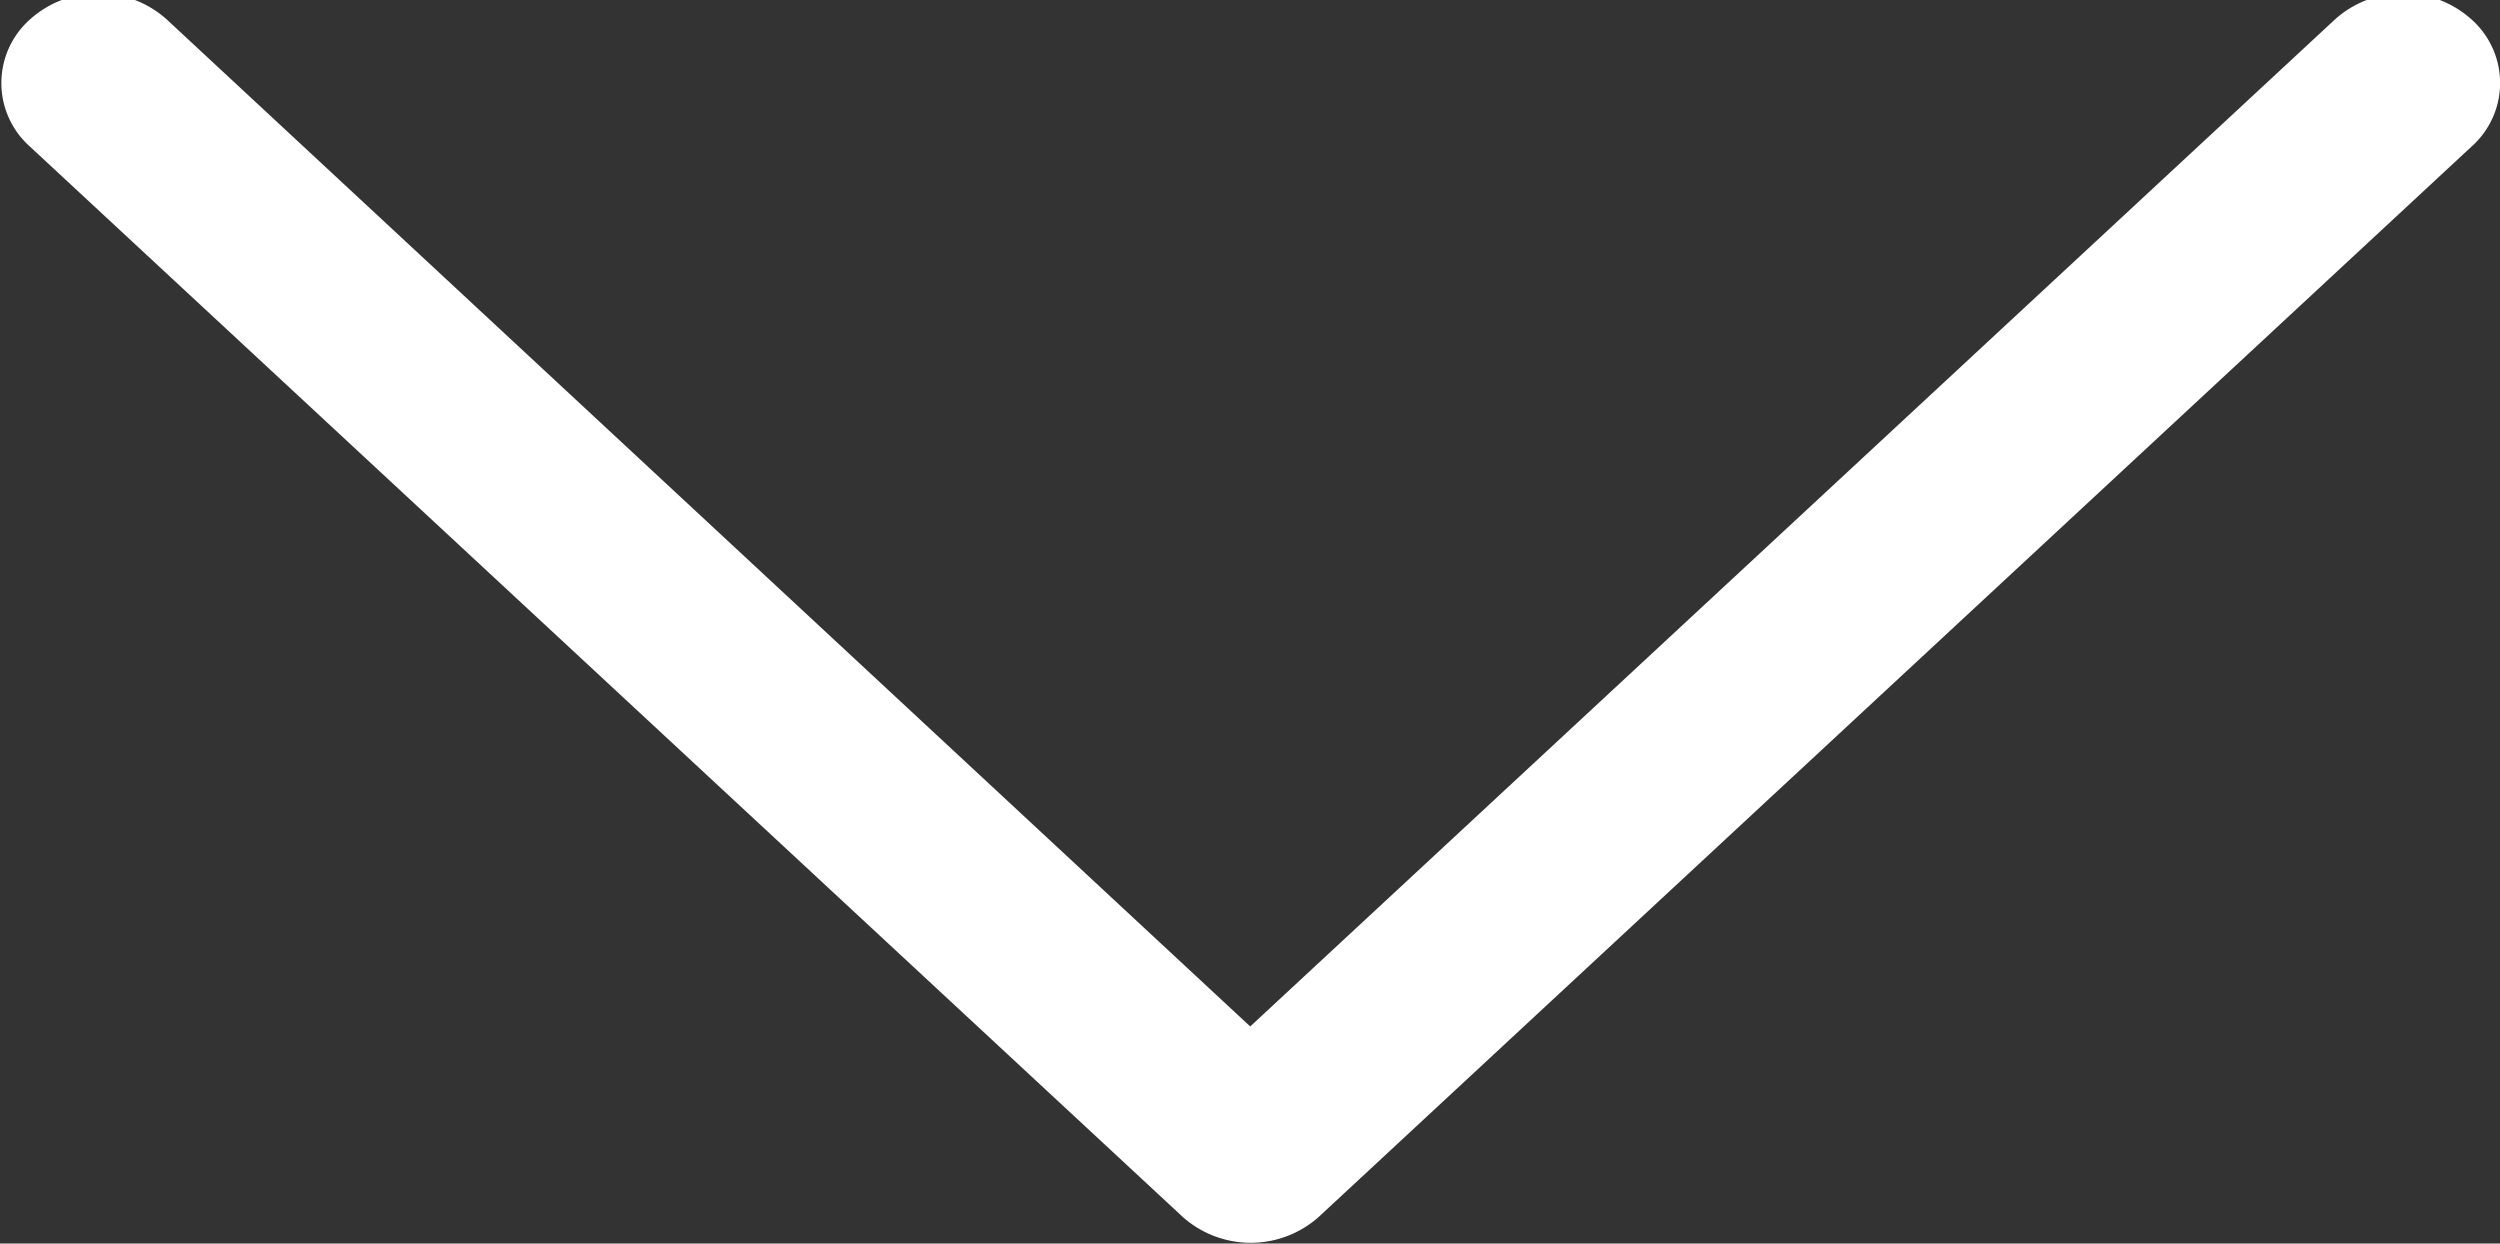
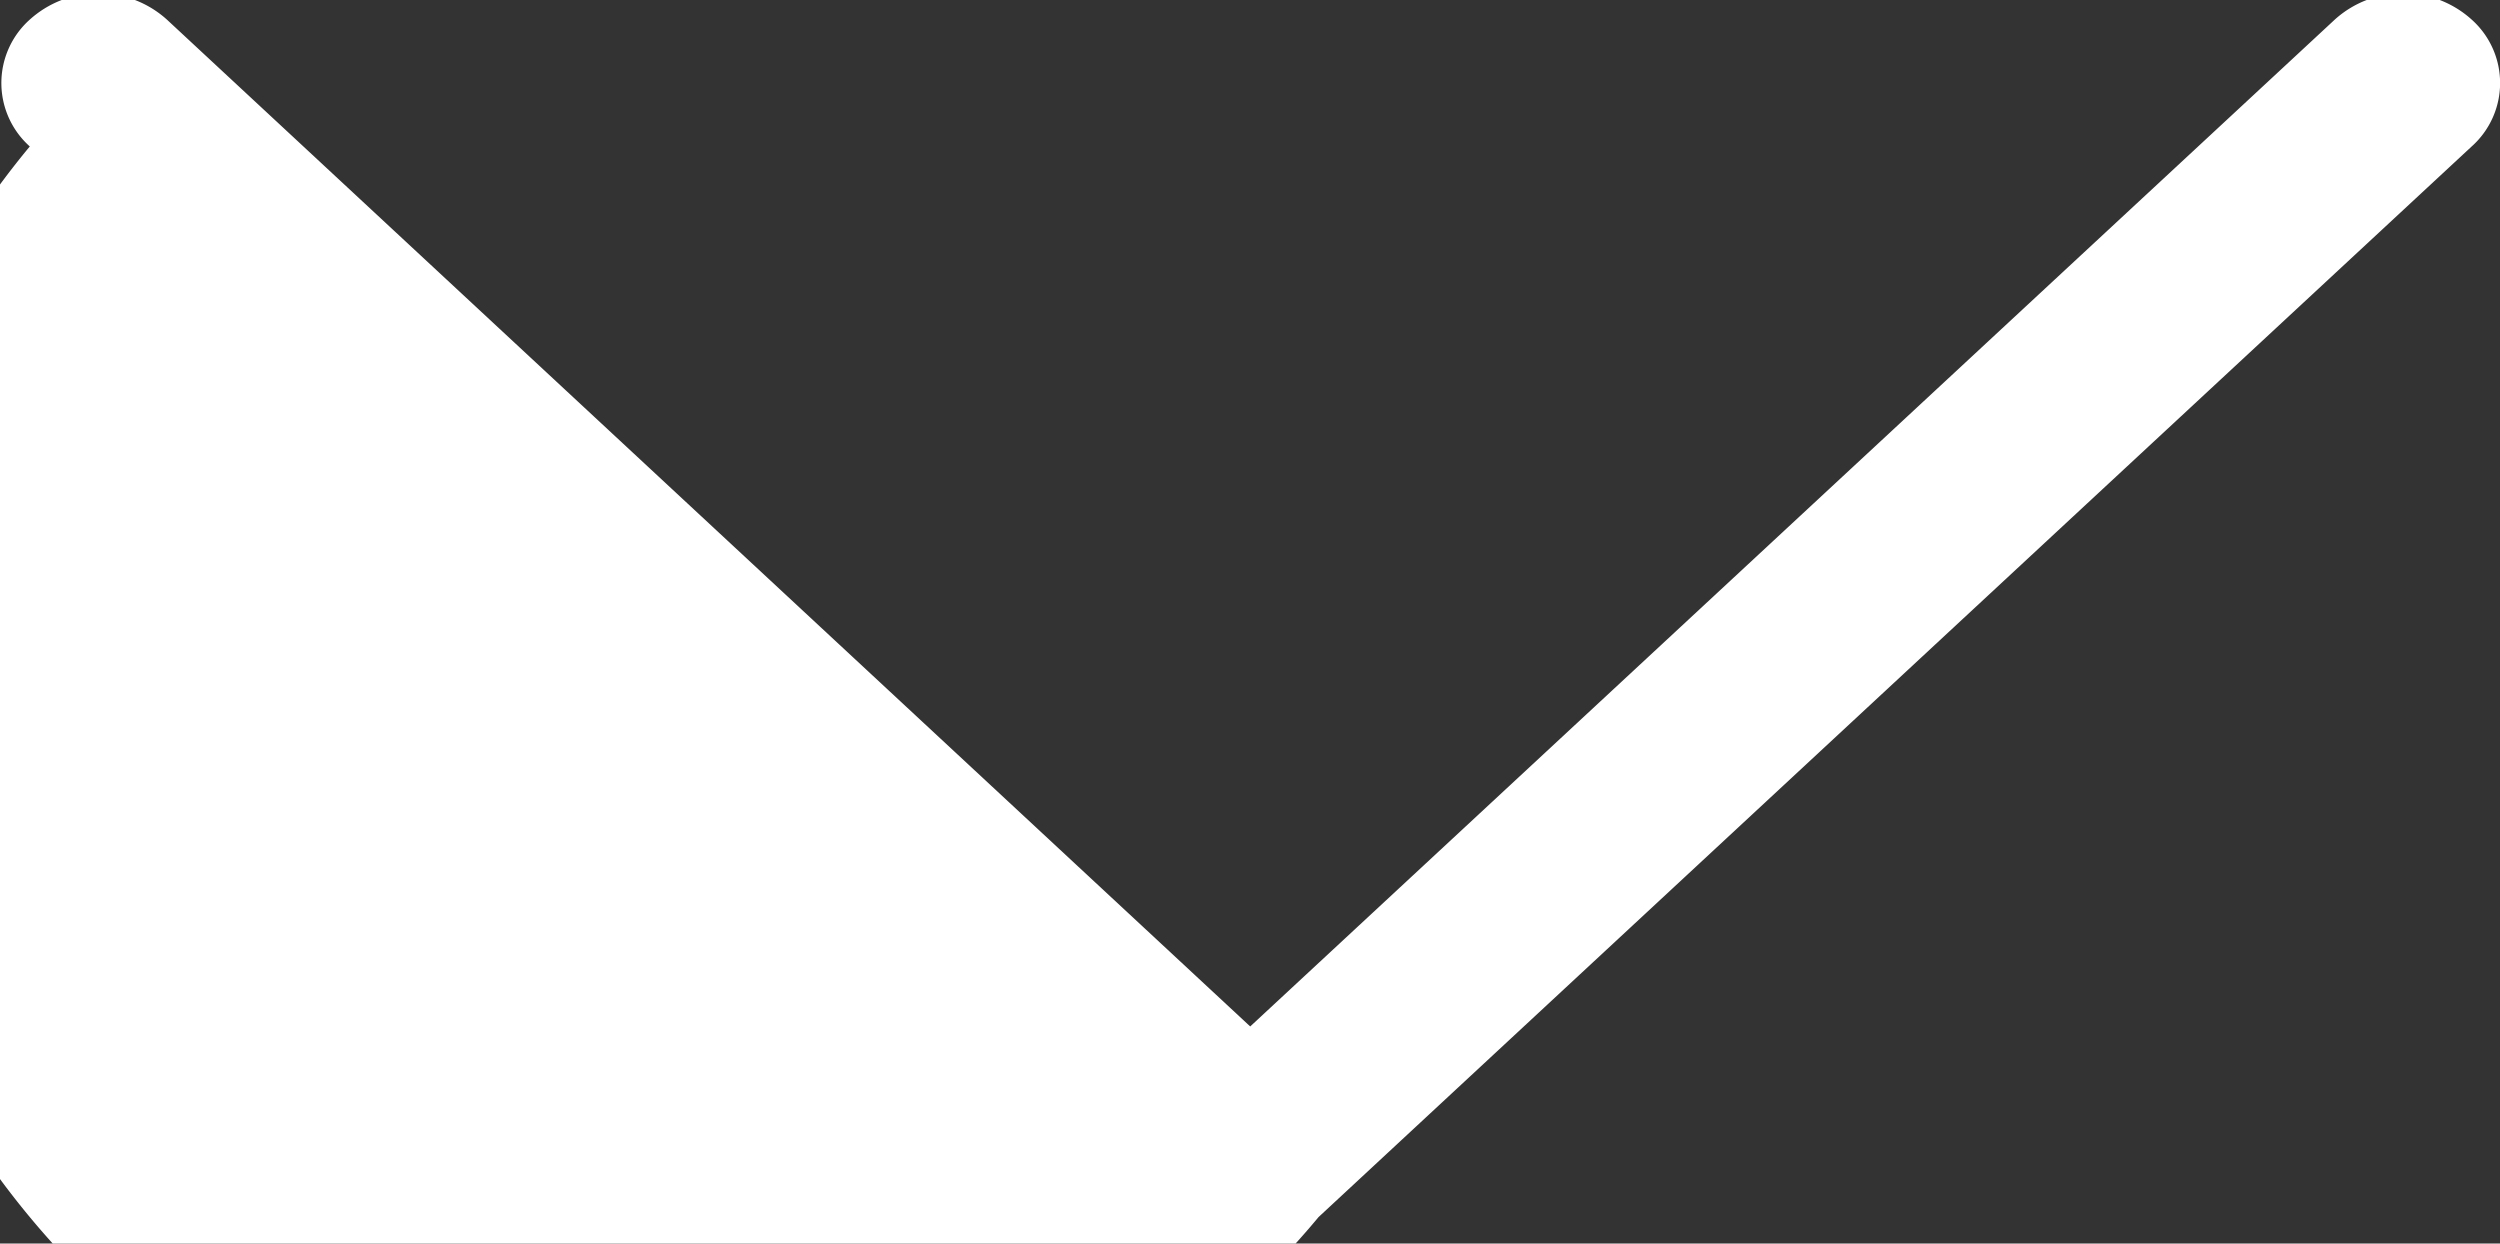
<svg xmlns="http://www.w3.org/2000/svg" width="12" height="5.969" viewBox="0 0 12 5.969">
  <rect x="0" y="0" width="12" height="5.969" fill="#333333" stroke="none" />
  <defs>
    <style> .cls-1 { fill: #fff; fill-rule: evenodd; } </style>
  </defs>
-   <path id="arr" class="cls-1" d="M774.36,52.873l5.535-5.139a0.408,0.408,0,0,0,0-.609,0.49,0.49,0,0,0-.657,0l-5.206,4.833-5.2-4.833a0.491,0.491,0,0,0-.658,0,0.408,0.408,0,0,0,0,.609l5.535,5.139A0.491,0.491,0,0,0,774.36,52.873Z" transform="translate(-768.031 -47.031)" />
+   <path id="arr" class="cls-1" d="M774.36,52.873l5.535-5.139a0.408,0.408,0,0,0,0-.609,0.49,0.49,0,0,0-.657,0l-5.206,4.833-5.2-4.833a0.491,0.491,0,0,0-.658,0,0.408,0.408,0,0,0,0,.609A0.491,0.491,0,0,0,774.36,52.873Z" transform="translate(-768.031 -47.031)" />
</svg>